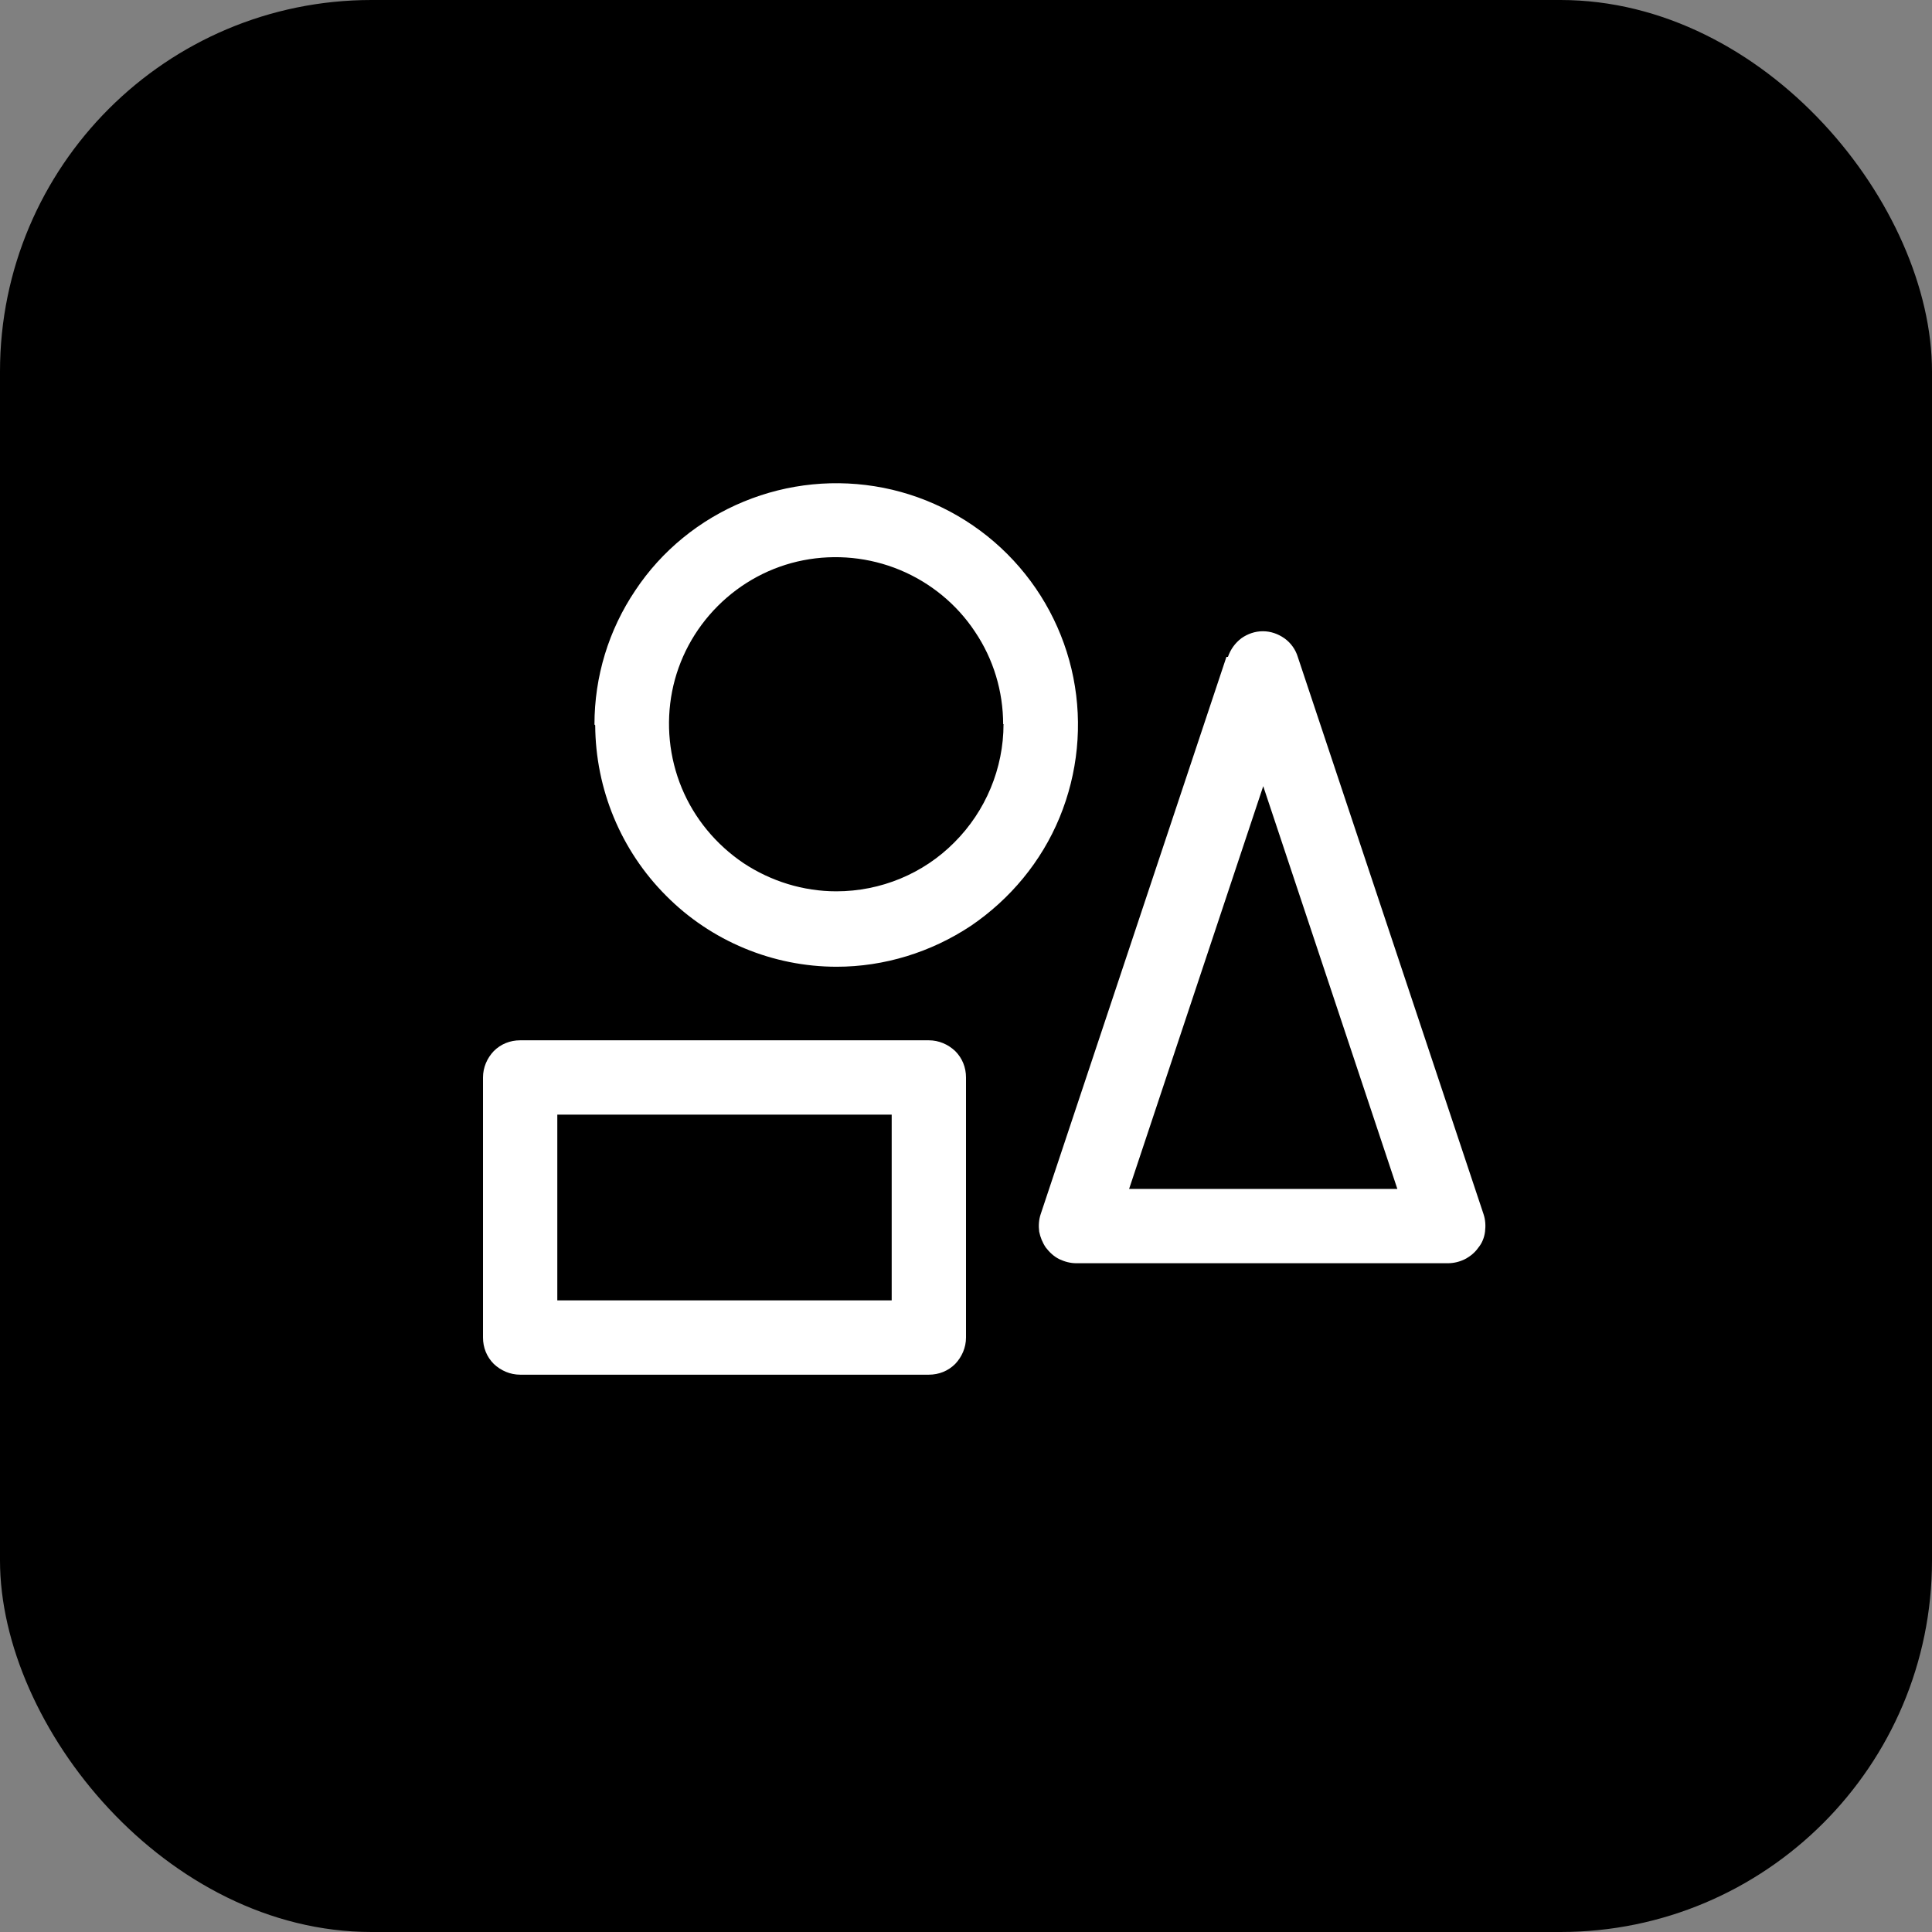
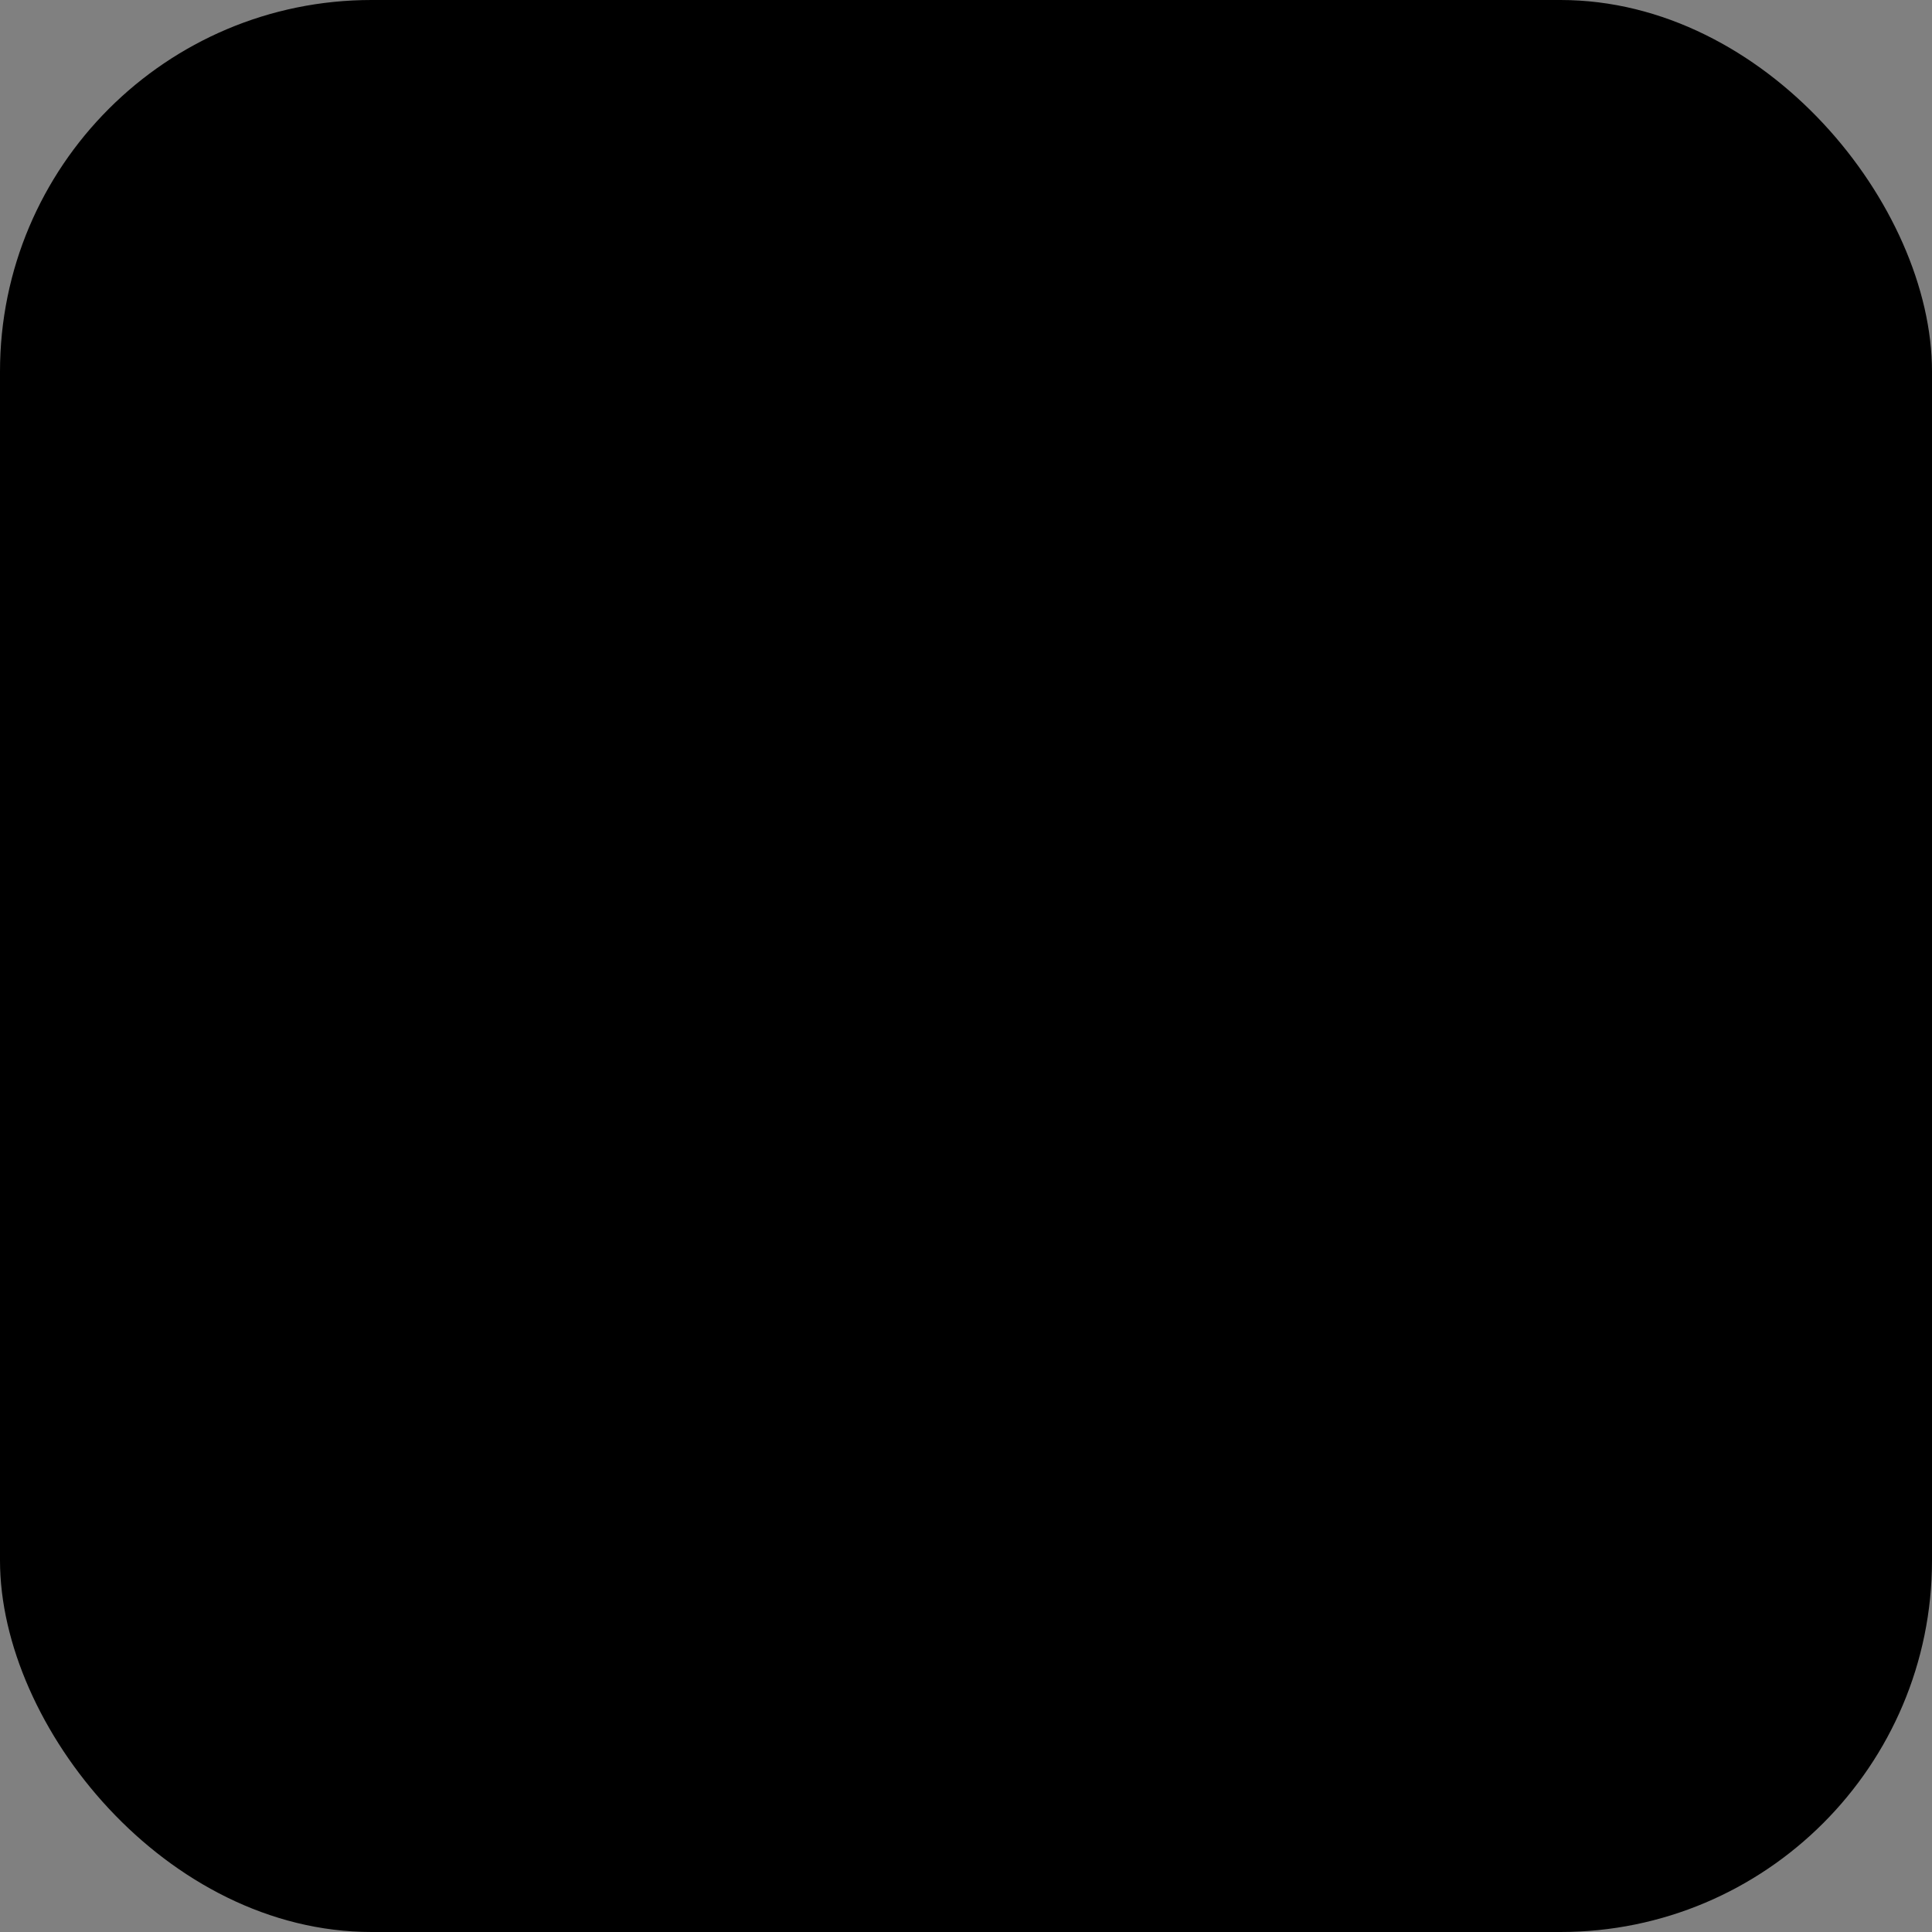
<svg xmlns="http://www.w3.org/2000/svg" id="Layer_1" data-name="Layer 1" viewBox="0 0 52 52">
  <rect x="0" y="0" width="52" height="52" fill="#808080" stroke="none" />
  <defs>
    <style>
      .cls-1 {
        fill: #fff;
      }
    </style>
  </defs>
  <rect width="52" height="52" rx="10" ry="10" />
-   <path class="cls-1" d="M33.05,17.68c.07-.2.19-.37.36-.5.17-.12.37-.19.58-.19s.41.07.58.19c.17.12.3.3.36.5l5,15c.05.15.06.31.04.47s-.08.31-.18.43c-.09.13-.21.23-.36.31-.14.07-.3.11-.46.11h-10c-.16,0-.31-.04-.46-.11-.14-.07-.26-.18-.36-.31-.09-.13-.15-.28-.18-.43-.02-.16-.01-.32.04-.47l5-15h.04ZM37.61,32l-3.61-10.84-3.61,10.84h7.23,0ZM16,19.5c0-1.29.38-2.54,1.1-3.61.71-1.07,1.73-1.9,2.92-2.39,1.19-.49,2.49-.62,3.76-.37,1.26.25,2.42.87,3.33,1.78s1.53,2.07,1.78,3.33.12,2.57-.37,3.76c-.49,1.19-1.33,2.2-2.39,2.92-1.07.71-2.33,1.1-3.61,1.1-1.72,0-3.38-.69-4.59-1.91-1.22-1.22-1.9-2.87-1.91-4.59l-.02-.02ZM27,19.5c0-.89-.26-1.76-.76-2.5-.49-.74-1.2-1.32-2.02-1.66s-1.73-.43-2.6-.26-1.67.6-2.3,1.23-1.06,1.43-1.23,2.3c-.17.87-.08,1.78.26,2.6s.92,1.52,1.66,2.02c.74.49,1.61.76,2.5.76,1.19,0,2.34-.47,3.18-1.32.84-.84,1.32-1.99,1.32-3.18h-.01ZM14,28h11c.27,0,.52.11.71.29.19.19.29.44.29.71v7c0,.27-.11.52-.29.71-.19.19-.44.29-.71.29h-11c-.27,0-.52-.11-.71-.29-.19-.19-.29-.44-.29-.71v-7c0-.27.11-.52.29-.71.19-.19.44-.29.71-.29ZM15,35h9v-5h-9v5Z" />
</svg>